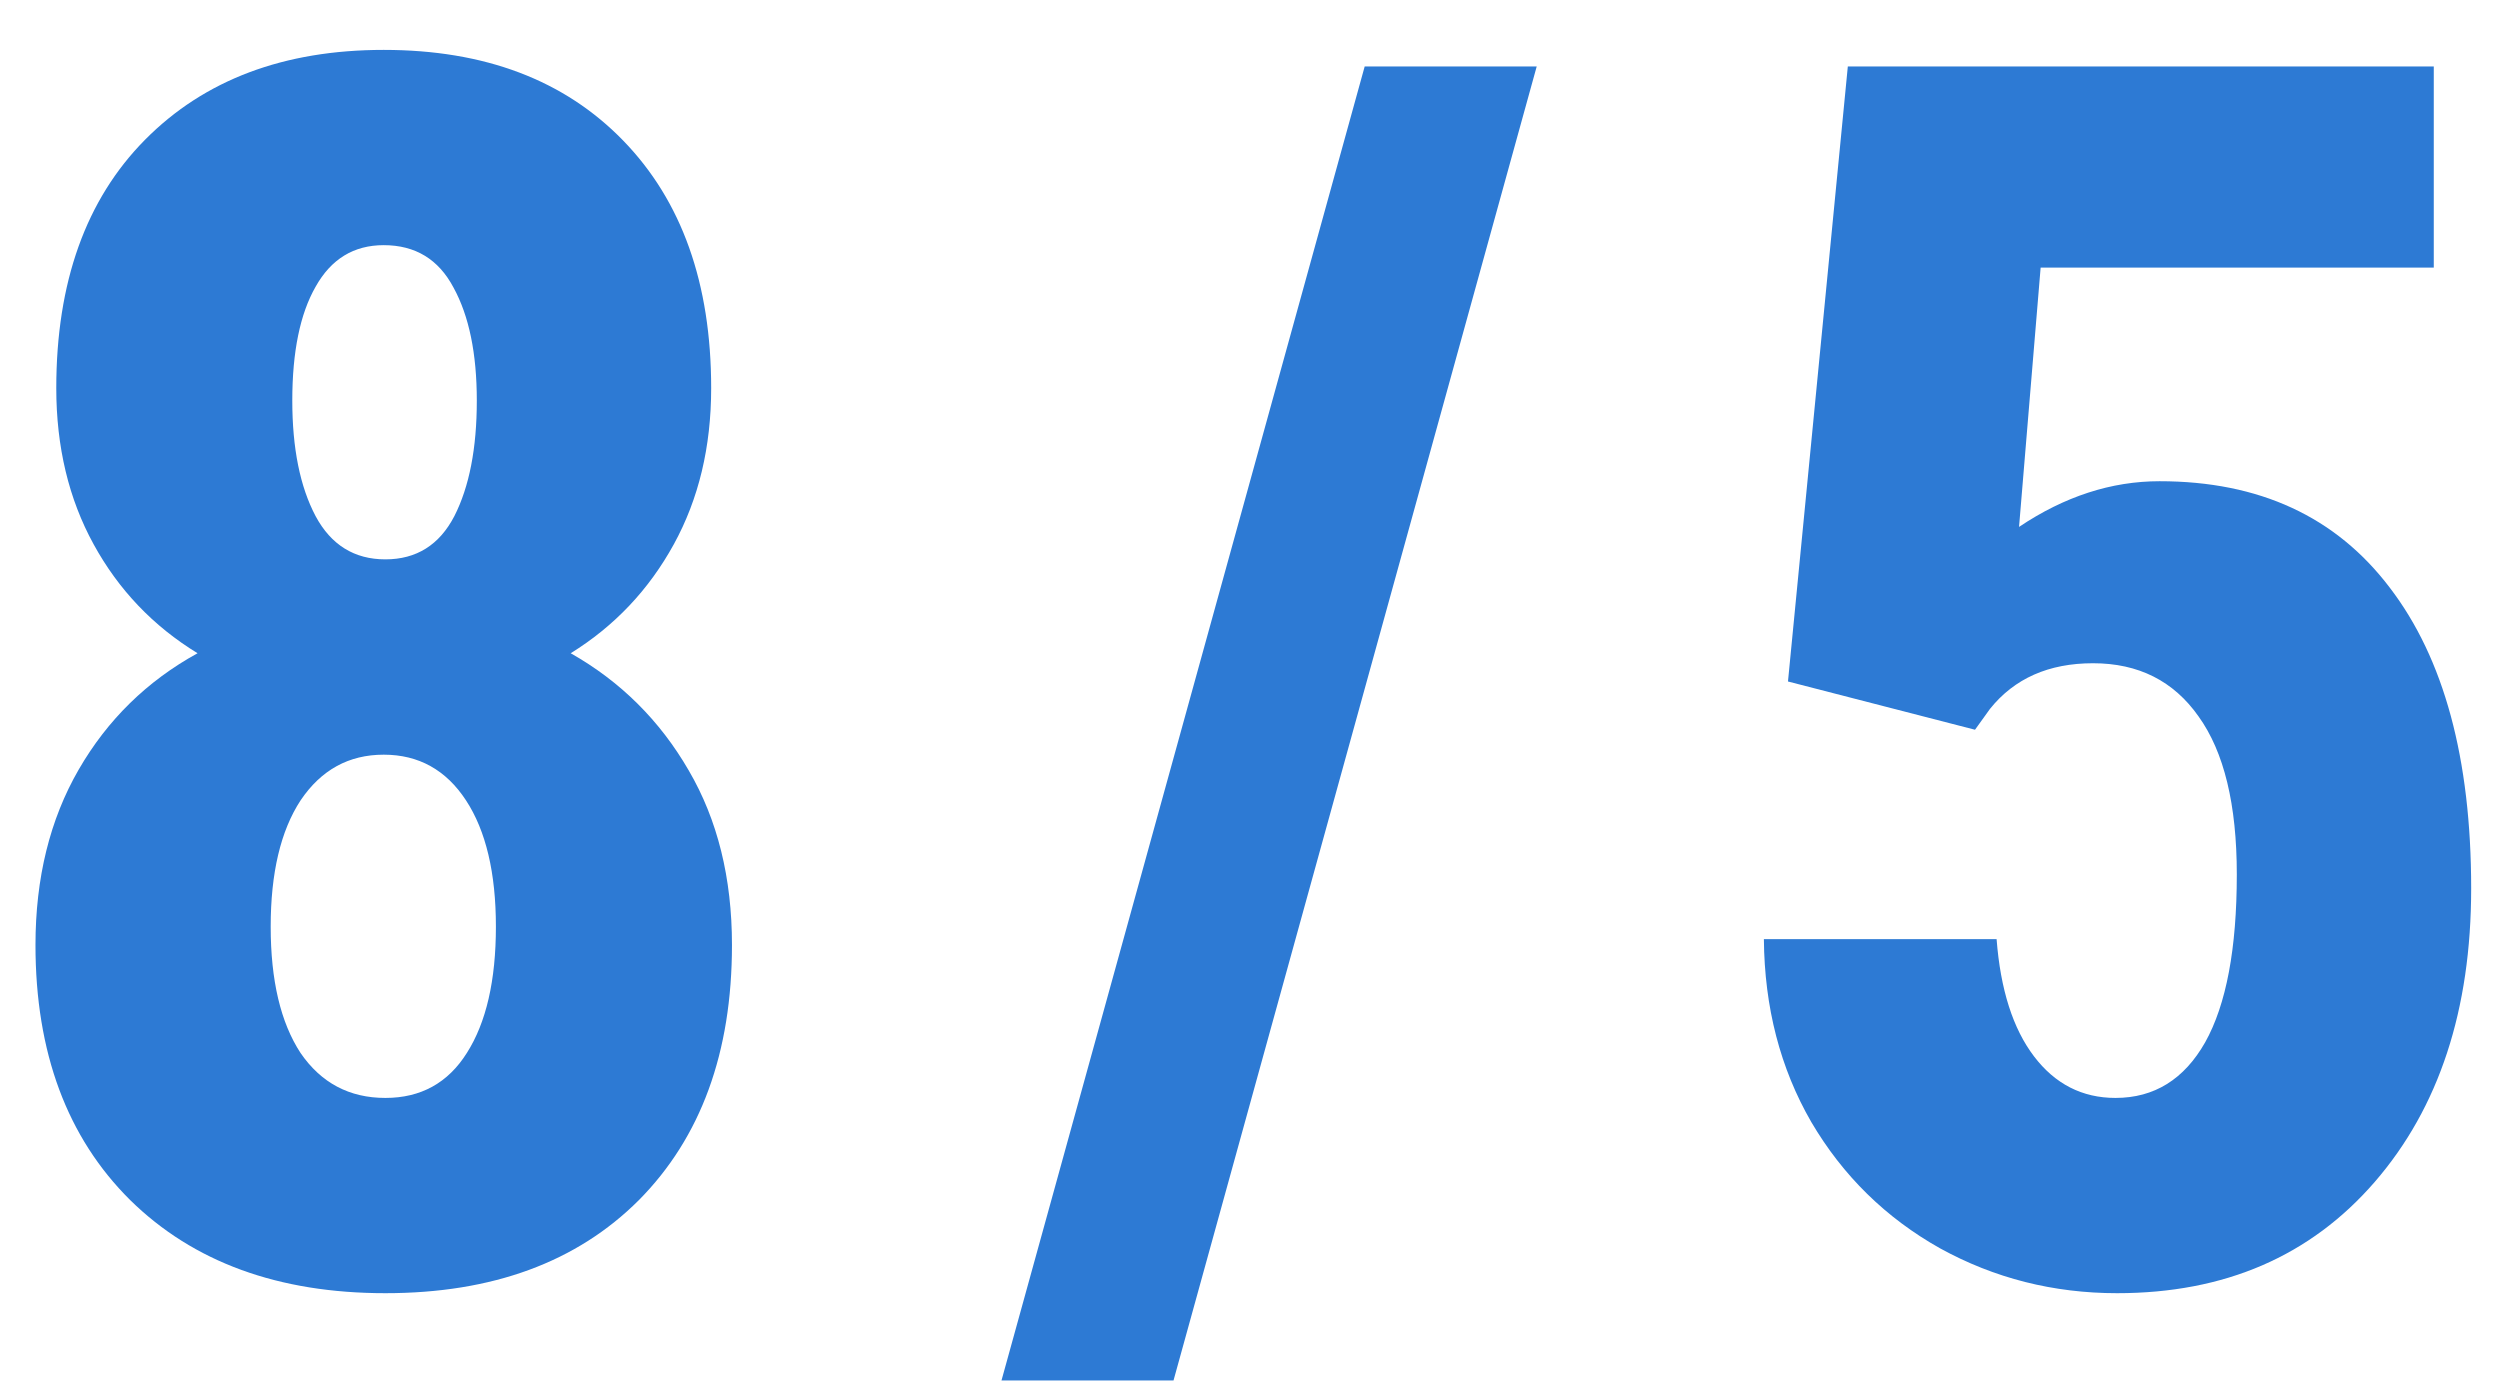
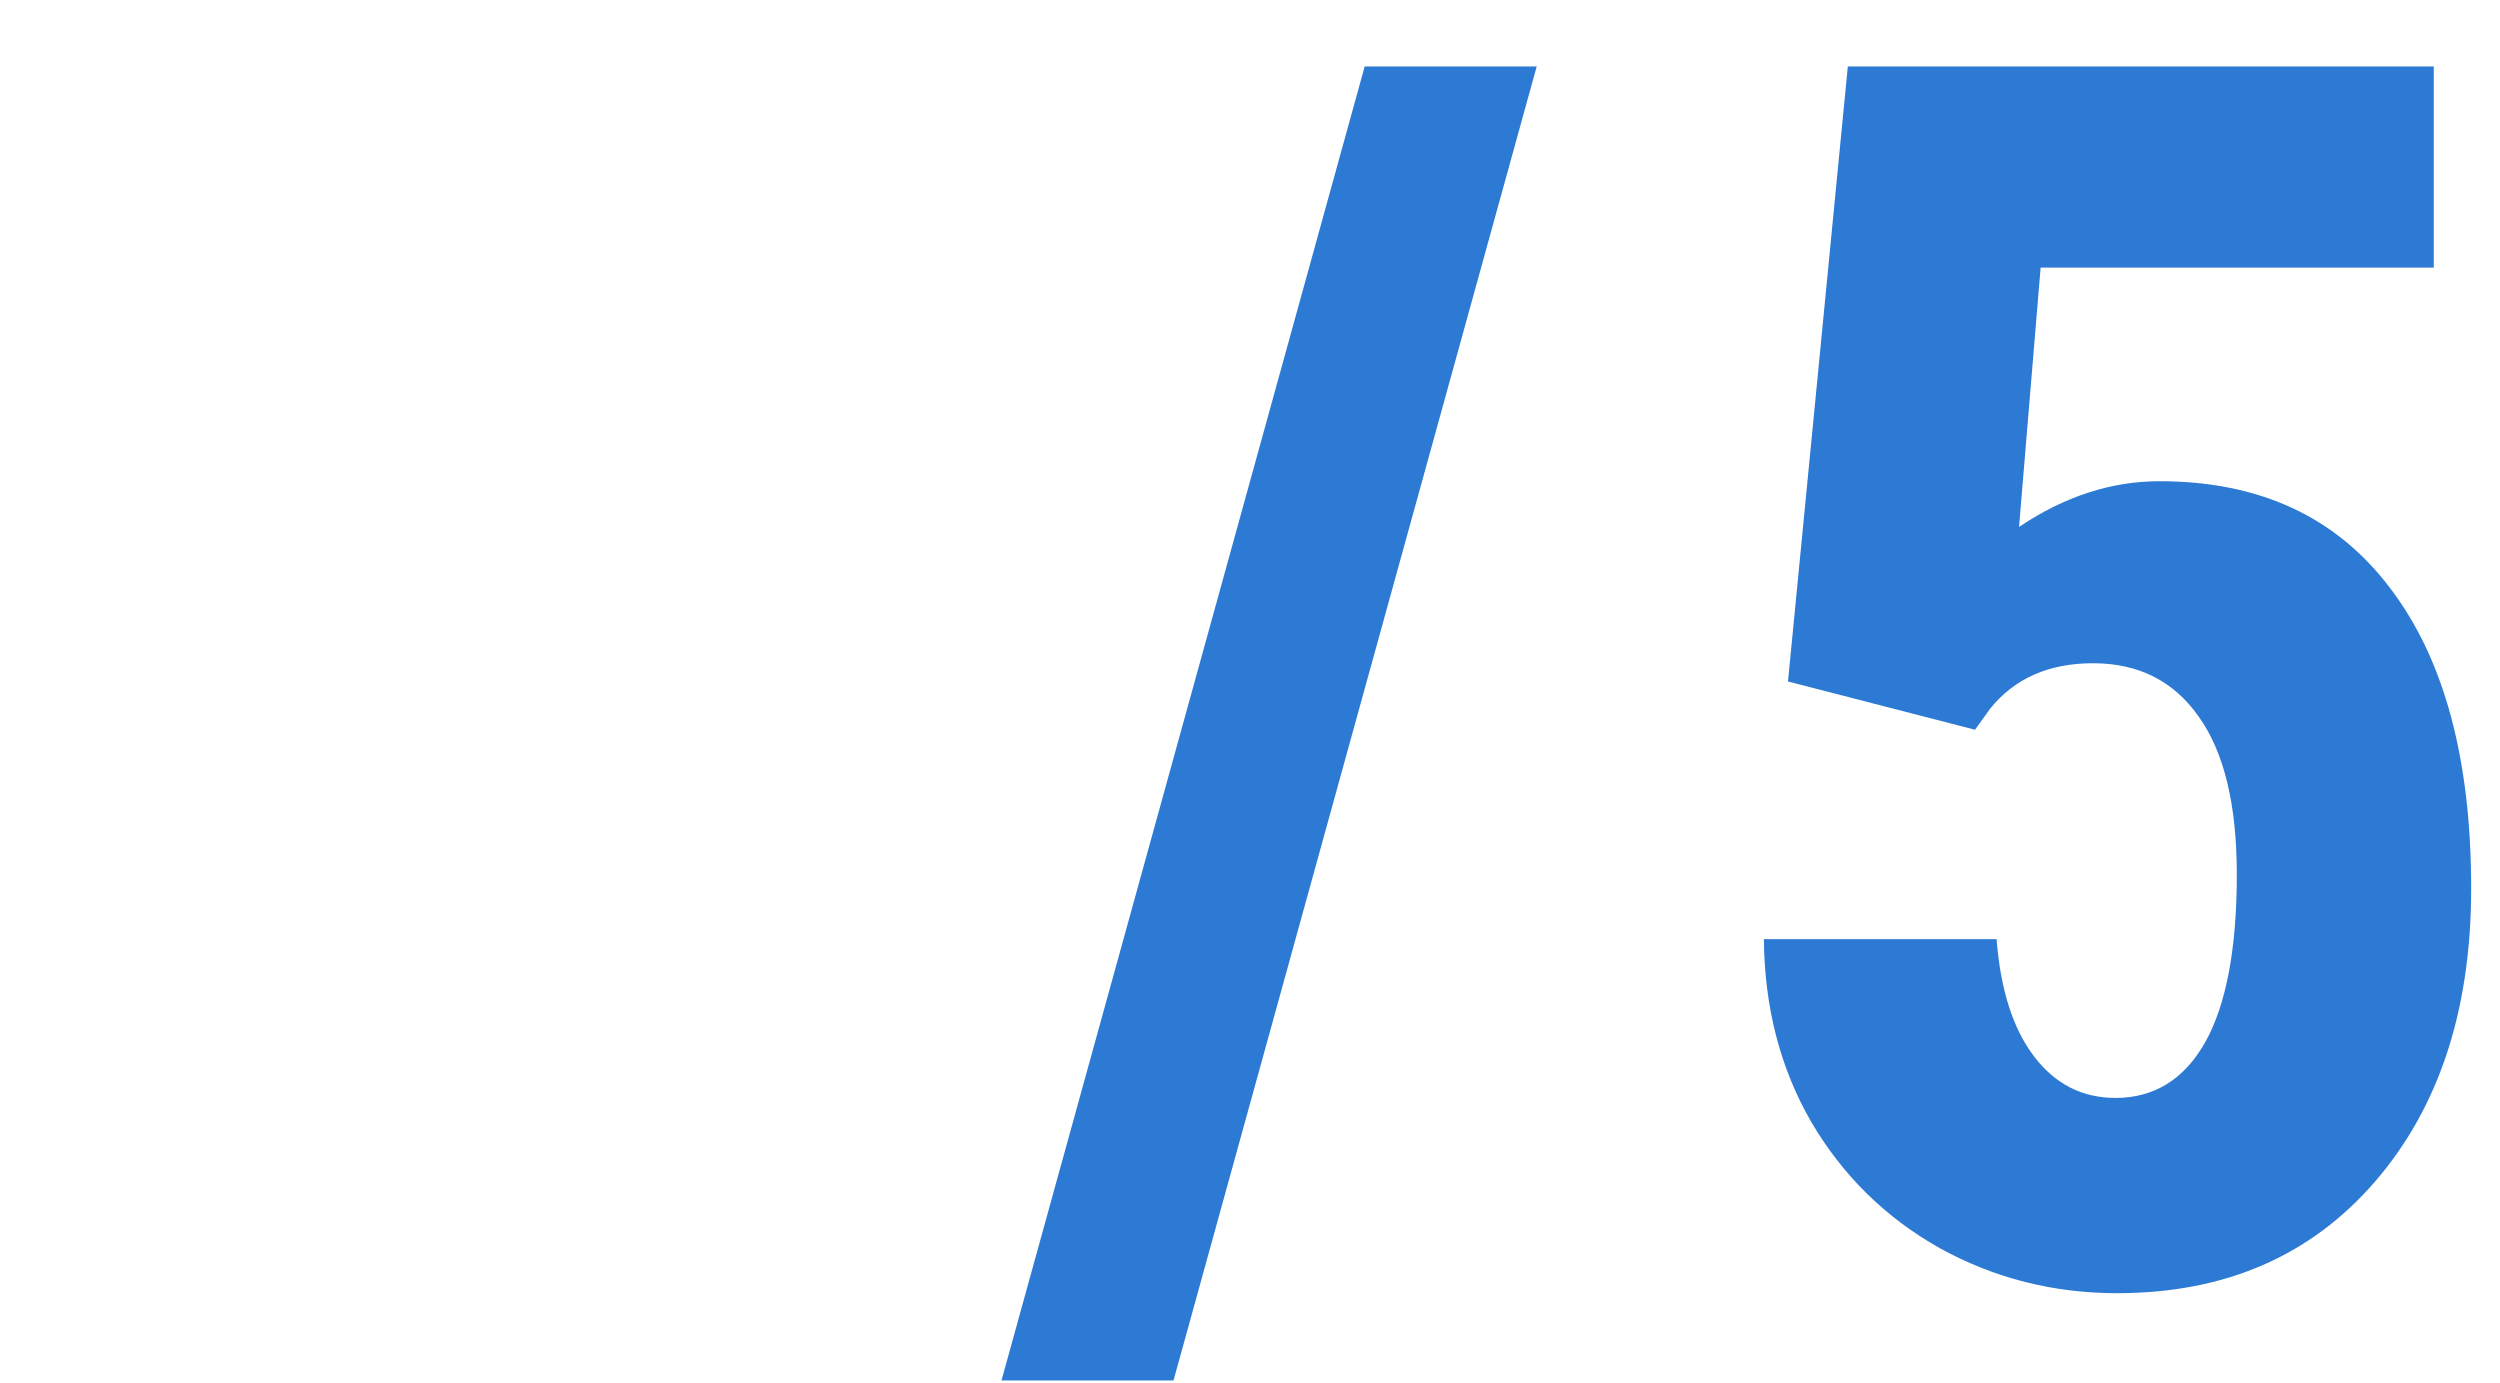
<svg xmlns="http://www.w3.org/2000/svg" width="47" height="26" viewBox="0 0 47 26" fill="none">
  <path d="M33.614 12.812L34.739 1.25H45.755V5.031H38.364L37.958 9.906C38.812 9.333 39.693 9.047 40.599 9.047C42.474 9.047 43.916 9.714 44.927 11.047C45.948 12.38 46.458 14.266 46.458 16.703C46.458 18.984 45.854 20.823 44.646 22.219C43.437 23.615 41.823 24.312 39.802 24.312C38.604 24.312 37.495 24.031 36.474 23.469C35.453 22.896 34.646 22.104 34.052 21.094C33.468 20.083 33.172 18.938 33.161 17.656H37.536C37.609 18.604 37.843 19.338 38.239 19.859C38.635 20.38 39.146 20.641 39.771 20.641C40.5 20.641 41.062 20.292 41.458 19.594C41.854 18.885 42.052 17.833 42.052 16.438C42.052 15.125 41.812 14.135 41.333 13.469C40.864 12.802 40.203 12.469 39.349 12.469C38.515 12.469 37.87 12.755 37.411 13.328L37.13 13.719L33.614 12.812Z" fill="#2D7AD4" />
  <path d="M22.062 25.953H18.828L25.656 1.25H28.89L22.062 25.953Z" fill="#2D7AD4" />
-   <path d="M13.37 7.297C13.37 8.401 13.136 9.38 12.667 10.234C12.198 11.088 11.552 11.771 10.729 12.281C11.667 12.812 12.406 13.547 12.948 14.484C13.49 15.412 13.761 16.505 13.761 17.766C13.761 19.787 13.177 21.385 12.011 22.562C10.844 23.729 9.255 24.312 7.245 24.312C5.235 24.312 3.636 23.729 2.448 22.562C1.261 21.385 0.667 19.787 0.667 17.766C0.667 16.505 0.938 15.406 1.479 14.469C2.021 13.531 2.766 12.802 3.714 12.281C2.88 11.771 2.229 11.088 1.761 10.234C1.292 9.38 1.058 8.401 1.058 7.297C1.058 5.307 1.615 3.75 2.729 2.625C3.844 1.5 5.339 0.938 7.214 0.938C9.11 0.938 10.61 1.505 11.714 2.641C12.818 3.776 13.37 5.328 13.37 7.297ZM7.245 20.641C7.912 20.641 8.422 20.359 8.776 19.797C9.141 19.224 9.323 18.432 9.323 17.422C9.323 16.412 9.136 15.62 8.761 15.047C8.386 14.474 7.87 14.188 7.214 14.188C6.558 14.188 6.037 14.474 5.651 15.047C5.276 15.62 5.089 16.412 5.089 17.422C5.089 18.432 5.276 19.224 5.651 19.797C6.037 20.359 6.568 20.641 7.245 20.641ZM8.964 7.531C8.964 6.646 8.818 5.938 8.526 5.406C8.245 4.875 7.808 4.609 7.214 4.609C6.651 4.609 6.224 4.87 5.933 5.391C5.641 5.901 5.495 6.615 5.495 7.531C5.495 8.427 5.641 9.151 5.933 9.703C6.224 10.245 6.662 10.516 7.245 10.516C7.828 10.516 8.261 10.245 8.542 9.703C8.823 9.151 8.964 8.427 8.964 7.531Z" fill="#2D7AD4" />
</svg>